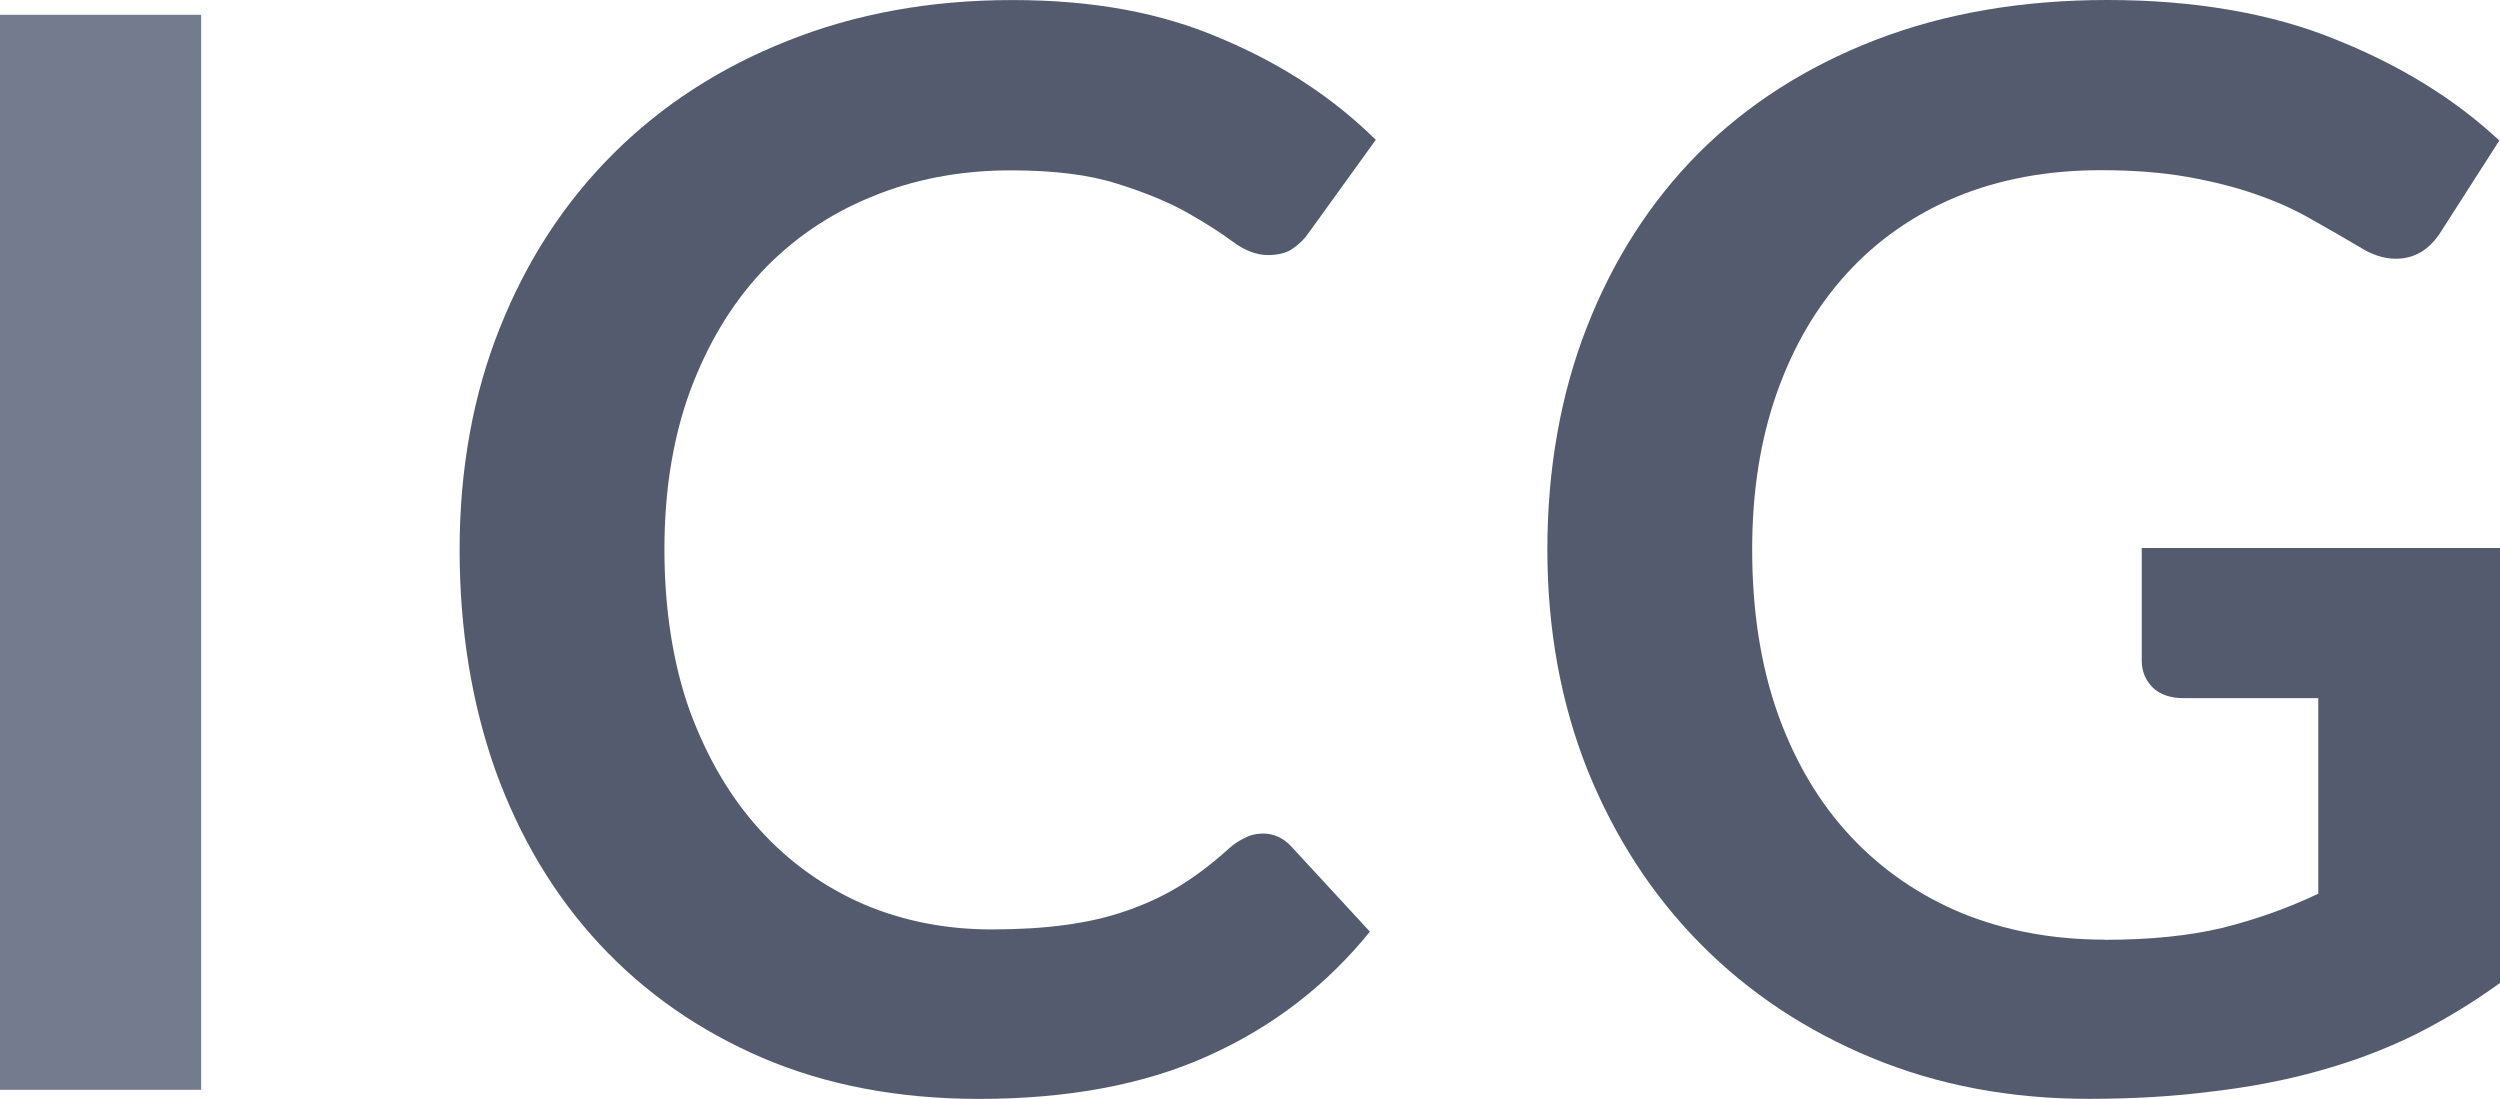
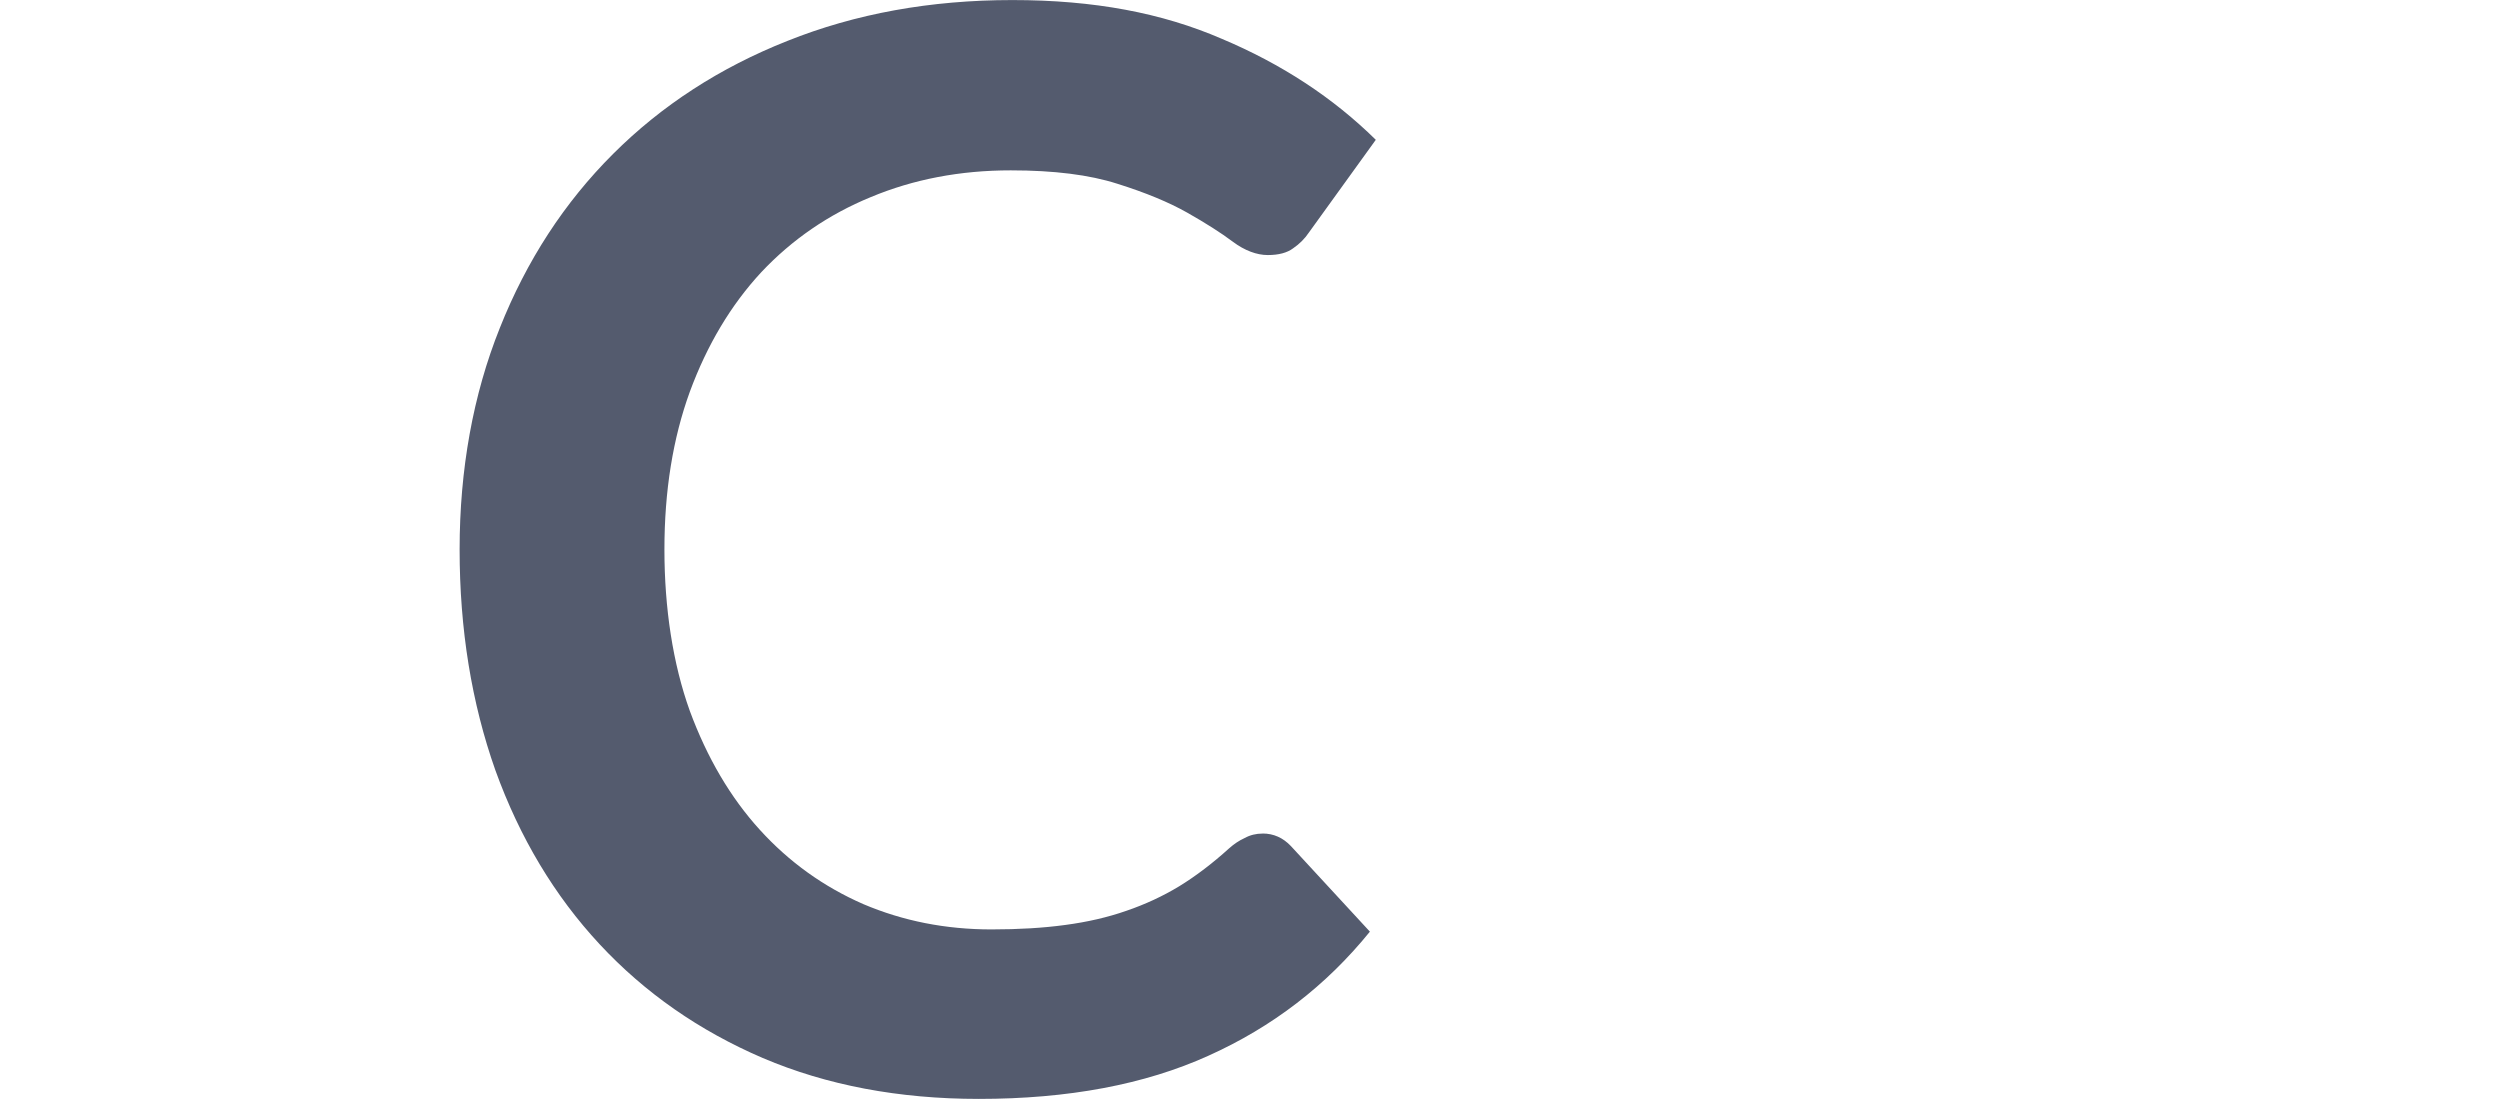
<svg xmlns="http://www.w3.org/2000/svg" width="91" height="40" viewBox="0 0 91 40" fill="none">
  <path d="M45.96 30.34C46.358 30.34 46.701 30.493 46.991 30.799L49.864 33.912C48.273 35.878 46.311 37.385 43.981 38.431C41.668 39.477 38.884 40 35.63 40C32.72 40 30.098 39.505 27.766 38.512C25.453 37.519 23.472 36.139 21.827 34.371C20.183 32.602 18.918 30.491 18.032 28.038C17.165 25.585 16.73 22.906 16.73 20C16.73 17.094 17.218 14.371 18.194 11.937C19.169 9.483 20.543 7.373 22.315 5.604C24.087 3.835 26.202 2.464 28.66 1.49C31.137 0.498 33.866 0.002 36.848 0.002C39.83 0.002 42.298 0.472 44.467 1.41C46.654 2.33 48.524 3.557 50.079 5.089L47.638 8.472C47.493 8.688 47.304 8.878 47.069 9.039C46.852 9.201 46.545 9.284 46.147 9.284C45.749 9.284 45.306 9.122 44.873 8.797C44.439 8.472 43.887 8.121 43.218 7.742C42.55 7.364 41.7 7.011 40.669 6.688C39.657 6.363 38.364 6.201 36.792 6.201C34.948 6.201 33.25 6.526 31.695 7.175C30.16 7.806 28.831 8.718 27.71 9.909C26.607 11.099 25.74 12.551 25.108 14.264C24.492 15.961 24.185 17.872 24.185 20.002C24.185 22.132 24.492 24.16 25.108 25.874C25.74 27.587 26.59 29.031 27.657 30.204C28.724 31.378 29.981 32.279 31.425 32.91C32.871 33.525 34.426 33.831 36.087 33.831C37.082 33.831 37.977 33.778 38.771 33.669C39.585 33.561 40.326 33.389 40.995 33.155C41.681 32.921 42.324 32.623 42.92 32.262C43.536 31.884 44.141 31.422 44.737 30.882C44.918 30.721 45.108 30.593 45.306 30.504C45.504 30.395 45.721 30.342 45.958 30.342L45.96 30.34Z" fill="#545B6E" />
-   <path d="M76.606 34.209C78.25 34.209 79.679 34.065 80.889 33.776C82.118 33.469 83.283 33.055 84.386 32.53V25.412H79.479C79.008 25.412 78.638 25.287 78.367 25.034C78.097 24.764 77.96 24.439 77.96 24.06V19.947H91.002V35.778C90.007 36.499 88.968 37.13 87.884 37.672C86.817 38.195 85.668 38.629 84.44 38.971C83.228 39.313 81.926 39.566 80.535 39.728C79.144 39.909 77.643 39.998 76.035 39.998C73.178 39.998 70.548 39.503 68.145 38.51C65.741 37.517 63.662 36.137 61.909 34.369C60.156 32.6 58.782 30.489 57.788 28.036C56.812 25.582 56.324 22.904 56.324 19.998C56.324 17.092 56.803 14.36 57.762 11.907C58.72 9.454 60.075 7.343 61.828 5.574C63.6 3.805 65.741 2.434 68.254 1.46C70.767 0.487 73.585 0 76.714 0C79.843 0 82.68 0.478 85.01 1.435C87.36 2.372 89.349 3.599 90.976 5.115L88.861 8.416C88.446 9.084 87.894 9.418 87.206 9.418C86.772 9.418 86.329 9.273 85.877 8.984C85.298 8.642 84.702 8.299 84.088 7.955C83.492 7.613 82.823 7.315 82.082 7.062C81.36 6.809 80.535 6.603 79.615 6.439C78.712 6.278 77.662 6.195 76.469 6.195C74.535 6.195 72.782 6.52 71.208 7.168C69.653 7.819 68.324 8.748 67.223 9.955C66.12 11.165 65.27 12.617 64.674 14.311C64.077 16.008 63.779 17.902 63.779 19.994C63.779 22.249 64.096 24.26 64.729 26.029C65.362 27.779 66.248 29.258 67.385 30.468C68.525 31.677 69.879 32.606 71.451 33.255C73.023 33.886 74.742 34.203 76.603 34.203L76.606 34.209Z" fill="#545B6E" />
-   <path d="M7.321 0.538H0V39.669H7.321V0.538Z" fill="#747B8E" />
</svg>